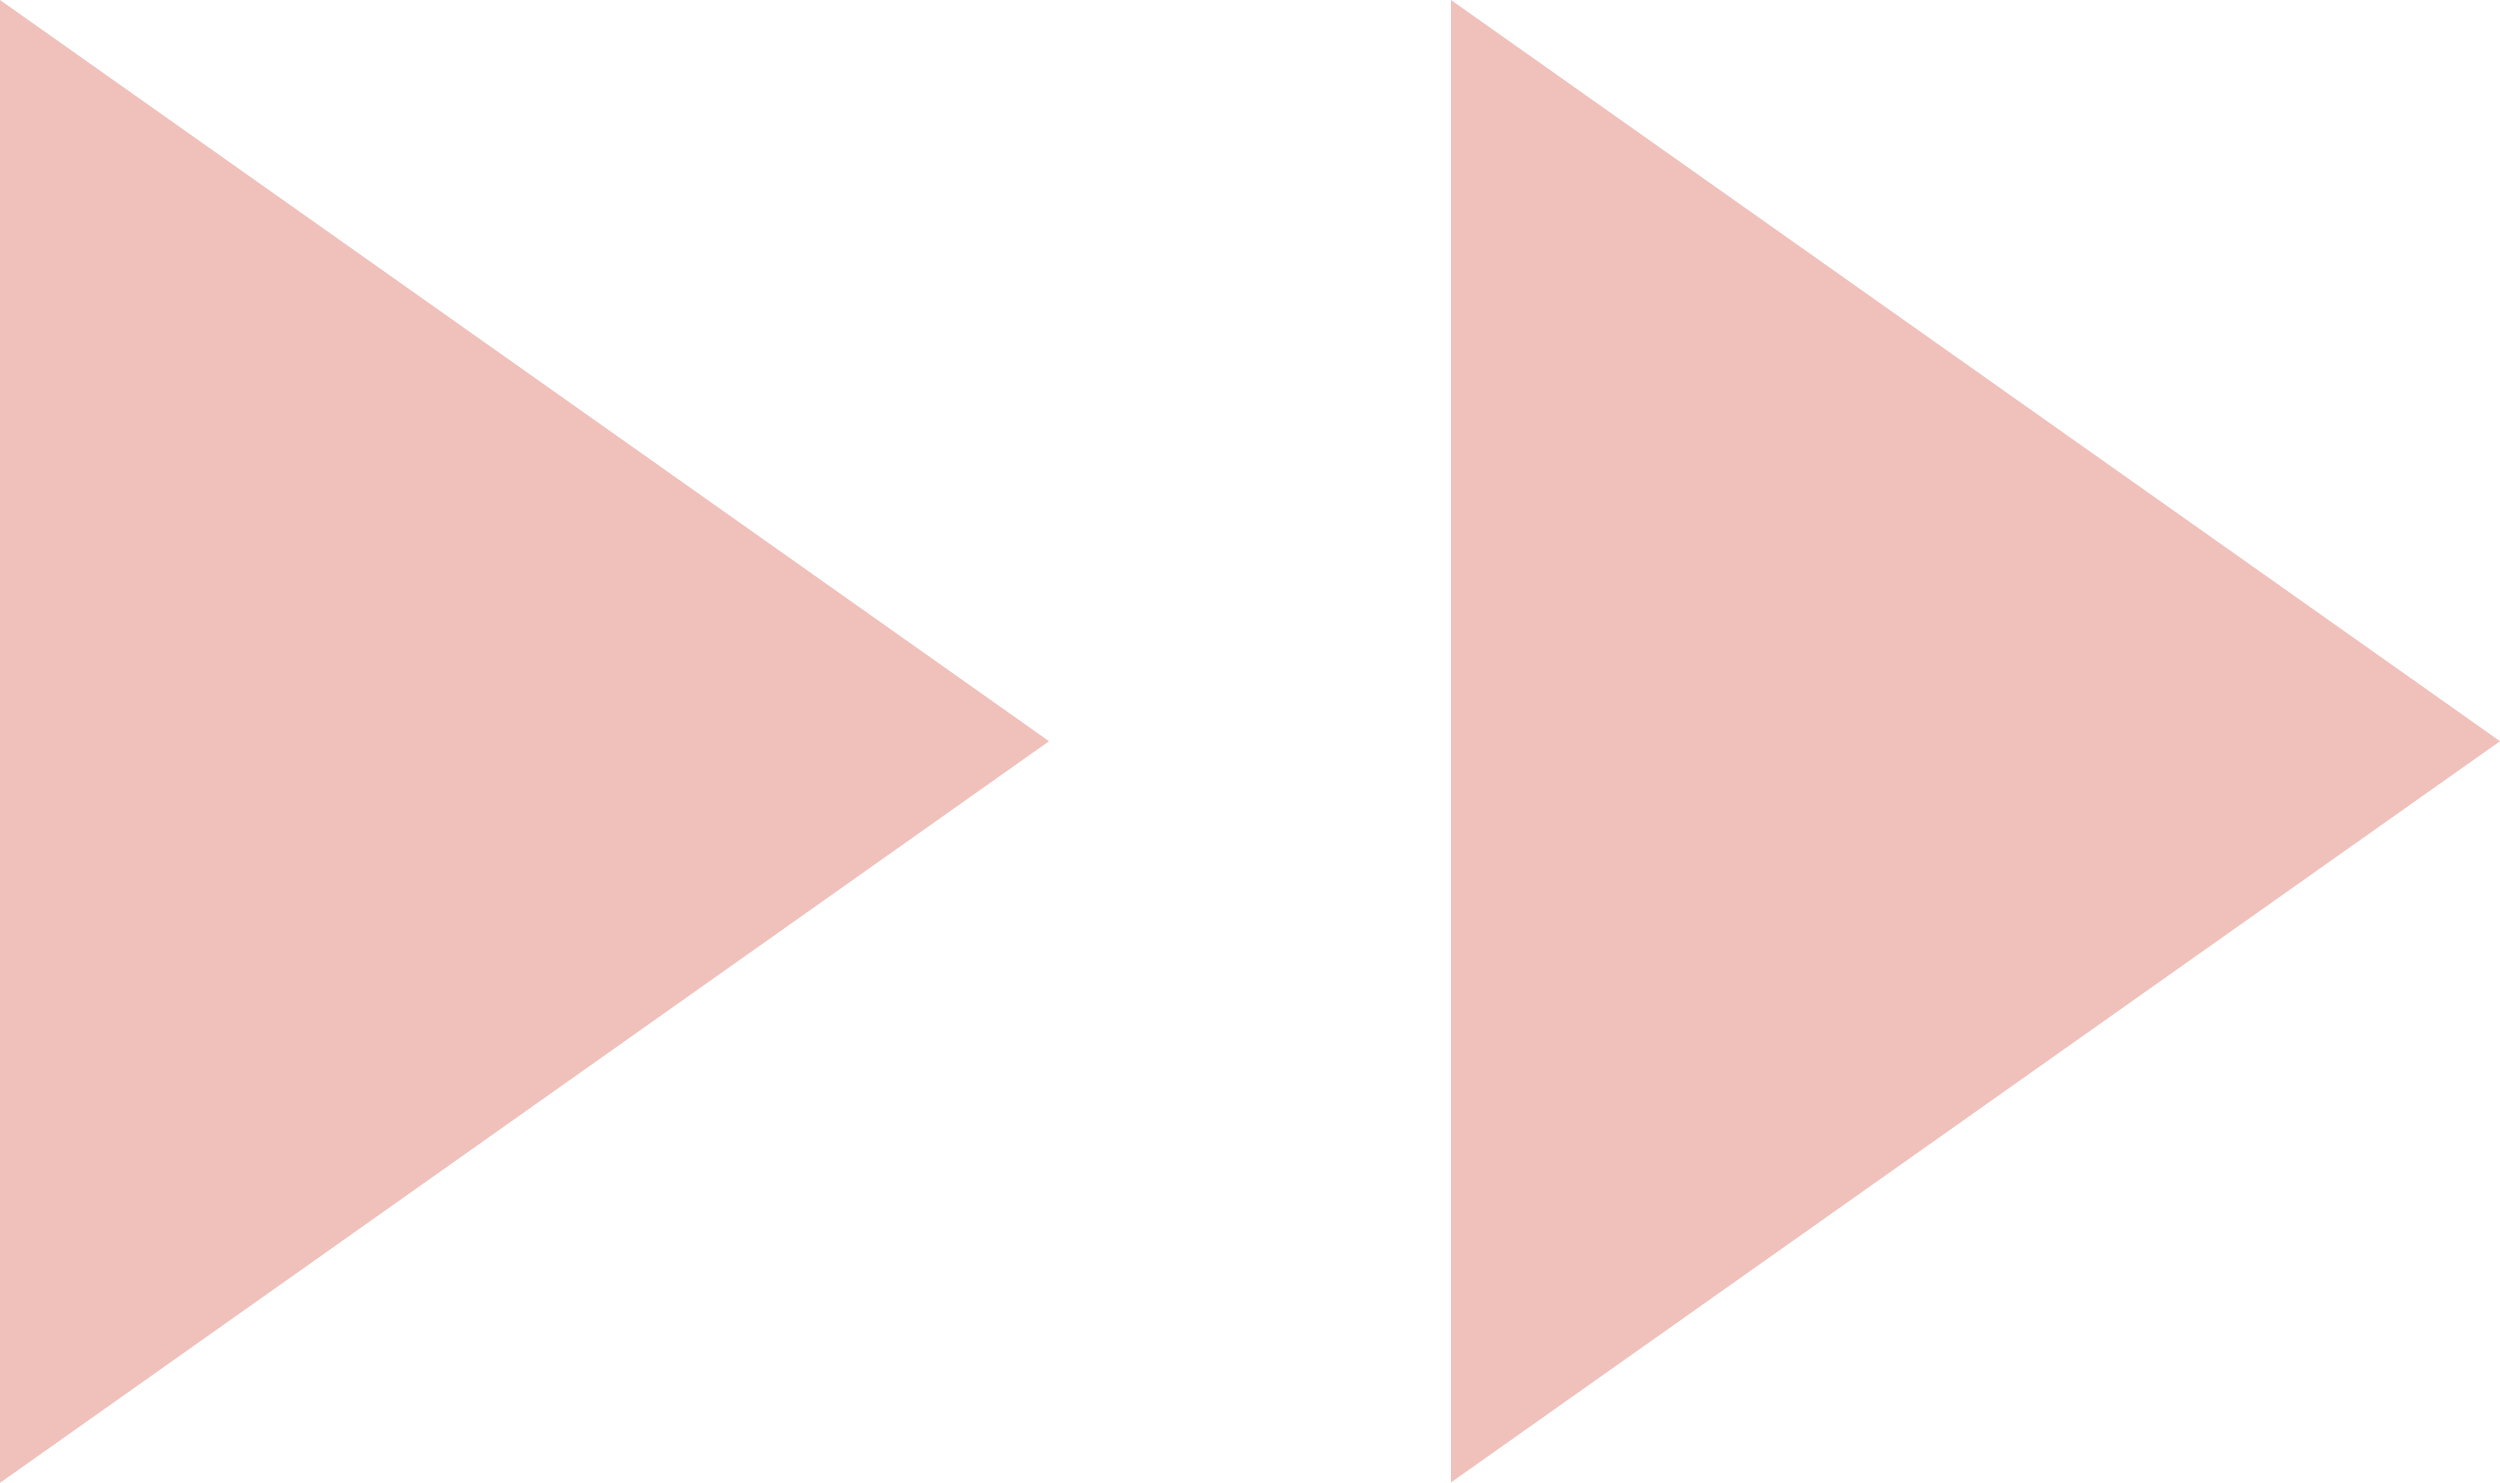
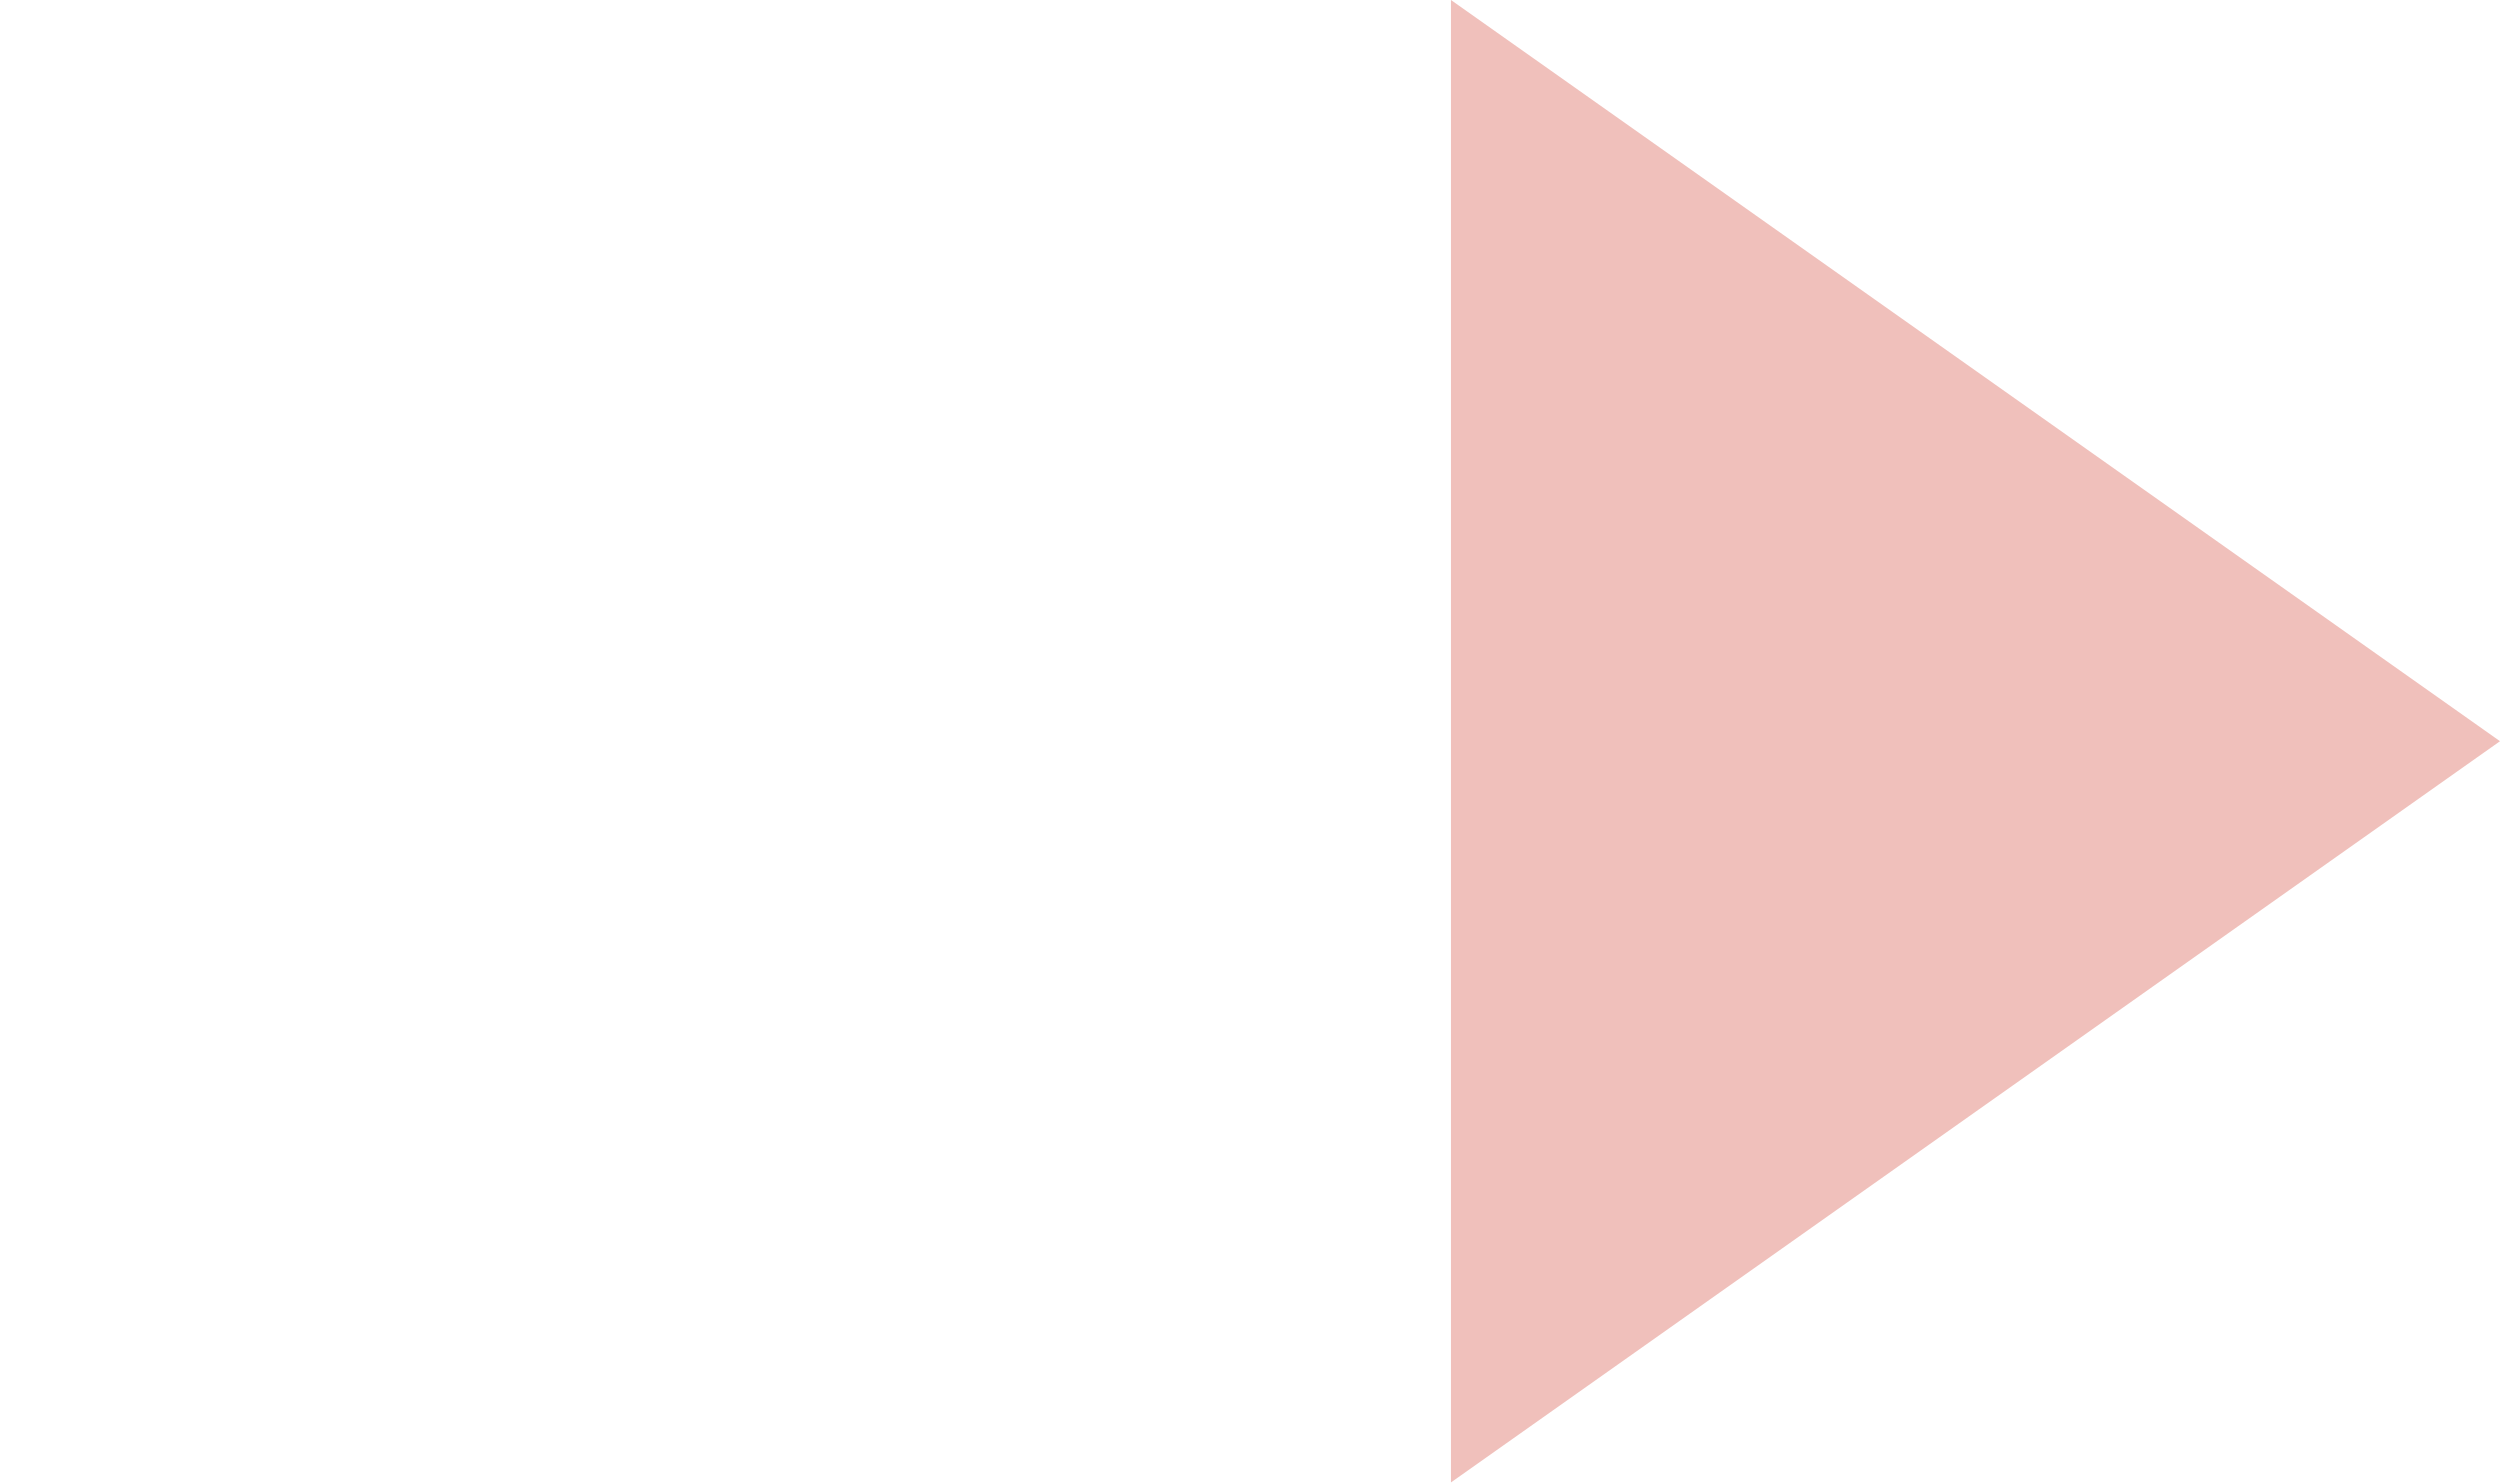
<svg xmlns="http://www.w3.org/2000/svg" id="_レイヤー_2" viewBox="0 0 64.32 38.15">
  <defs>
    <style>.cls-1{fill:#f0c0bb;stroke-width:0px;}</style>
  </defs>
  <g id="_レイヤー_1-2">
    <g id="_グループ_1711">
-       <path id="_多角形_5" class="cls-1" d="m26.99,19.07L0,38.15V0l26.99,19.07Z" />
      <path id="_多角形_16" class="cls-1" d="m64.32,19.07l-26.99,19.07V0l26.99,19.07Z" />
    </g>
  </g>
</svg>